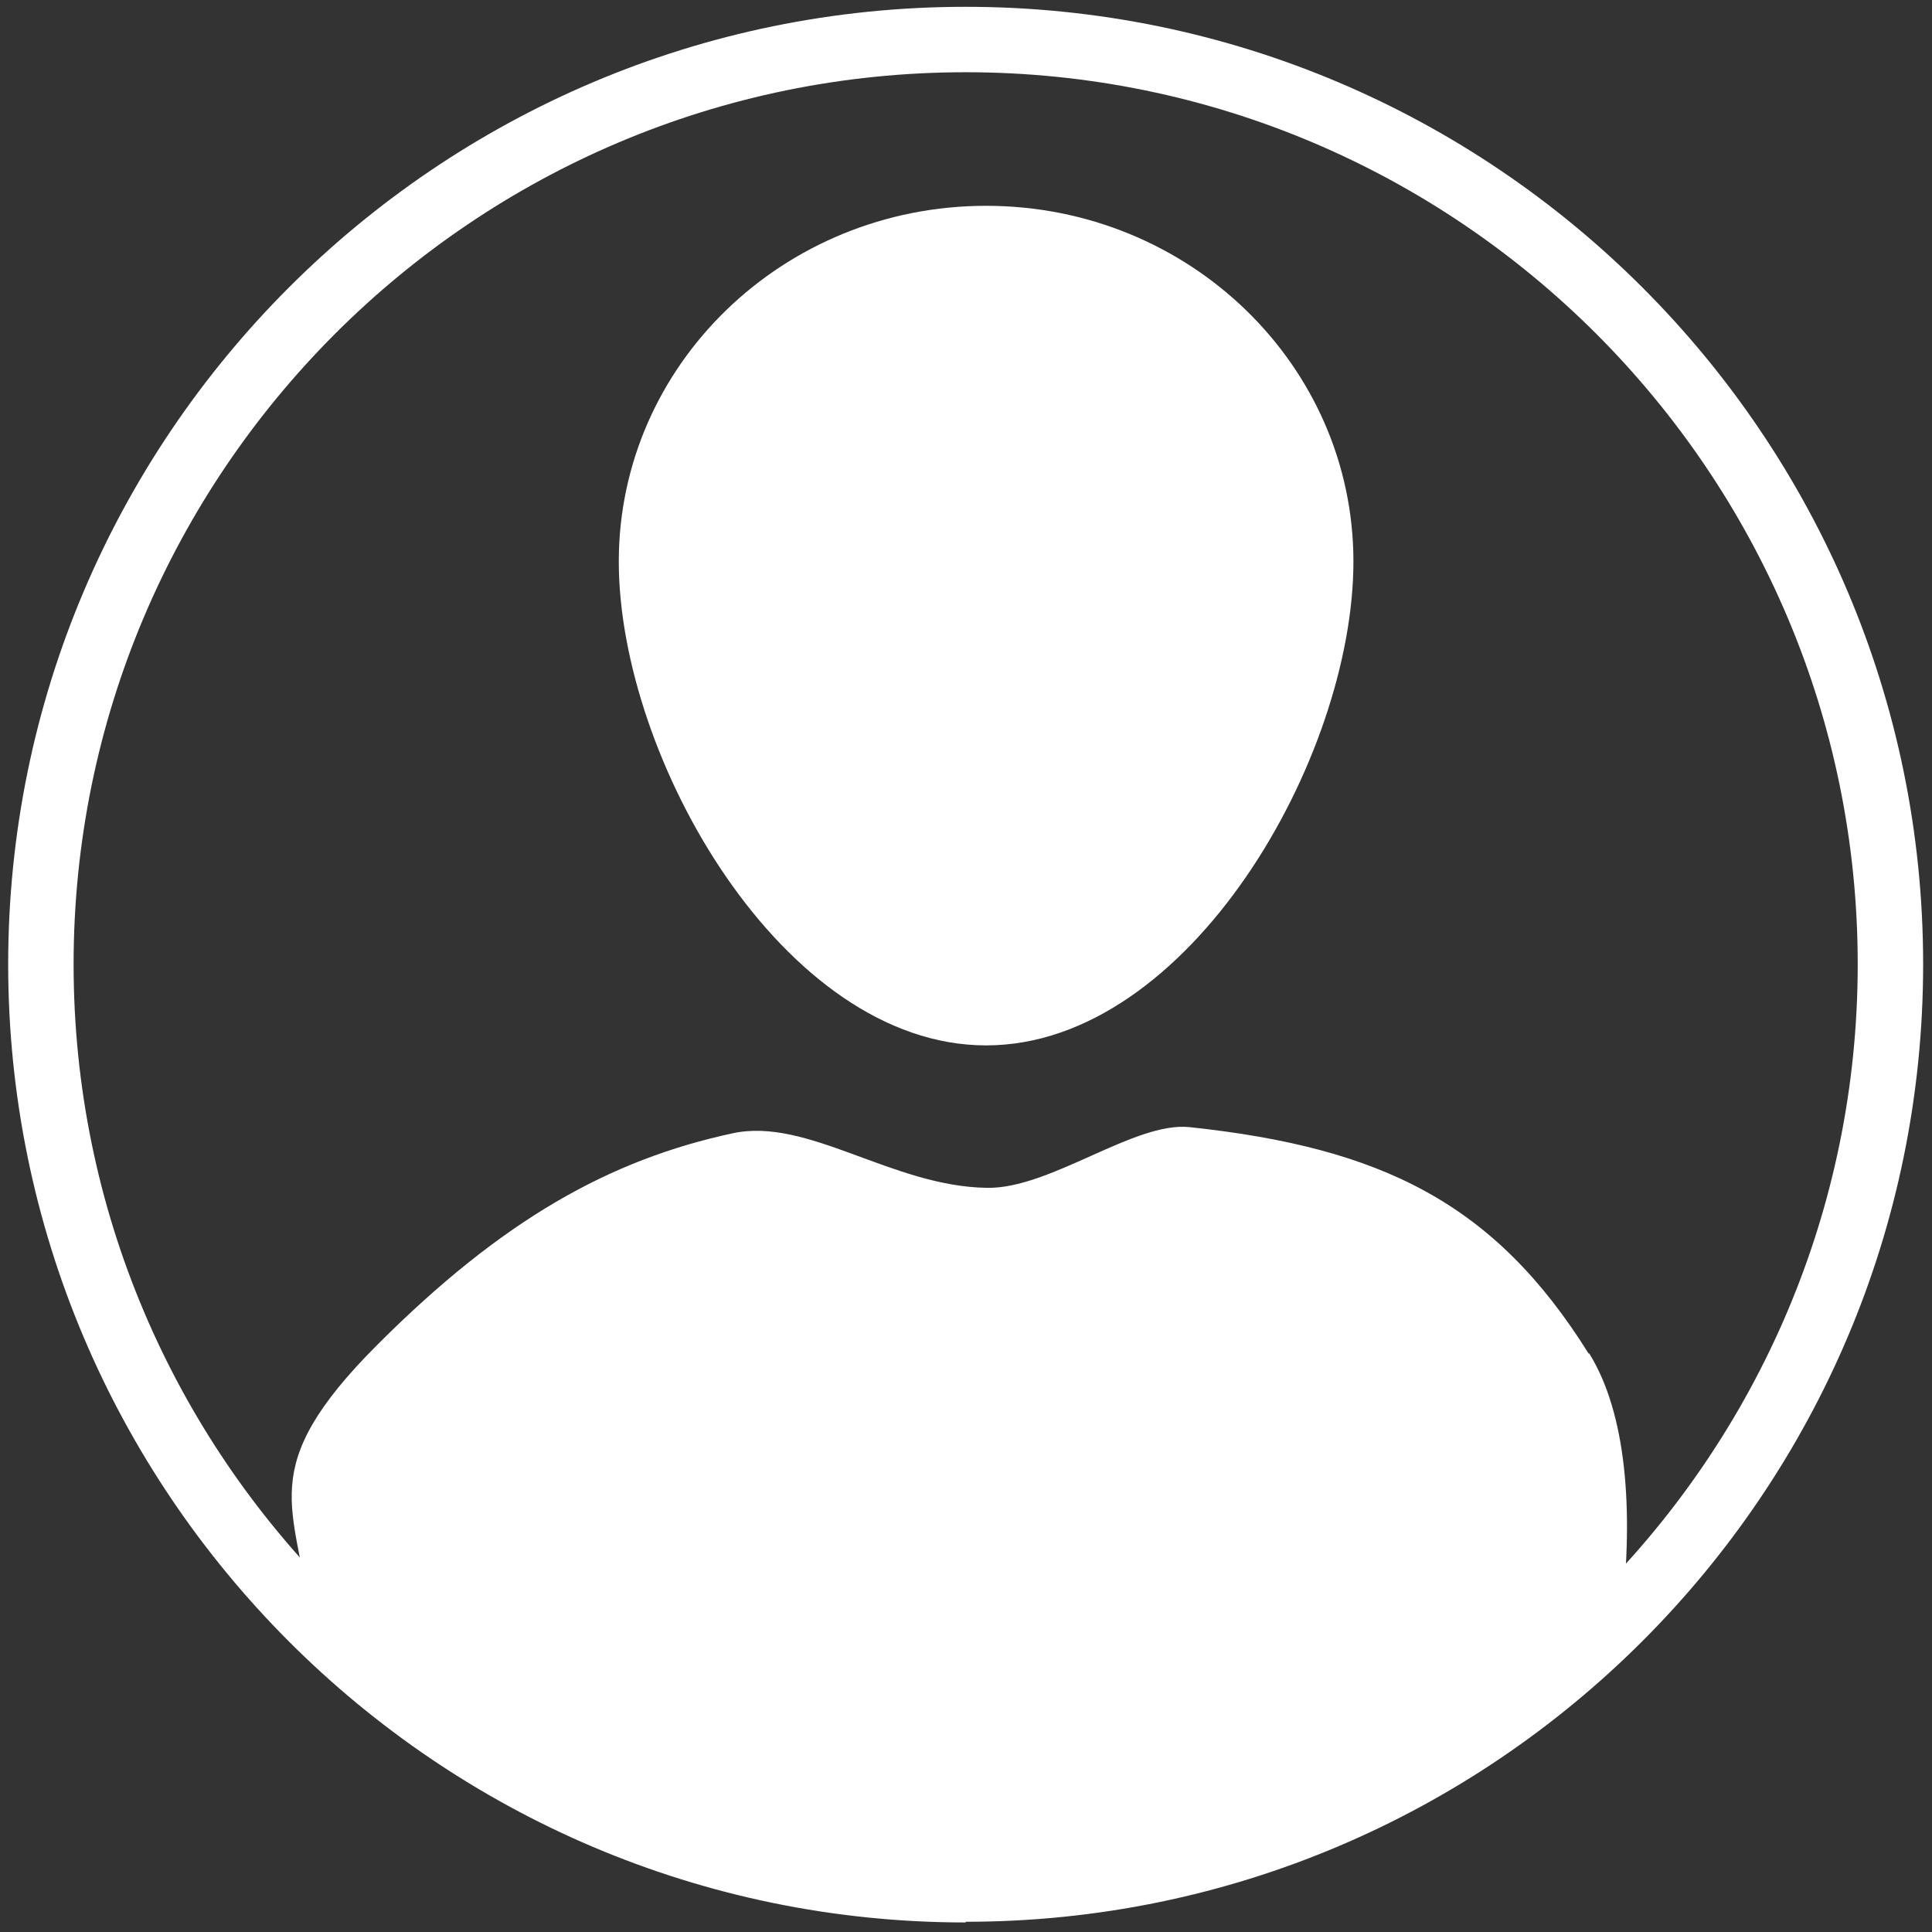
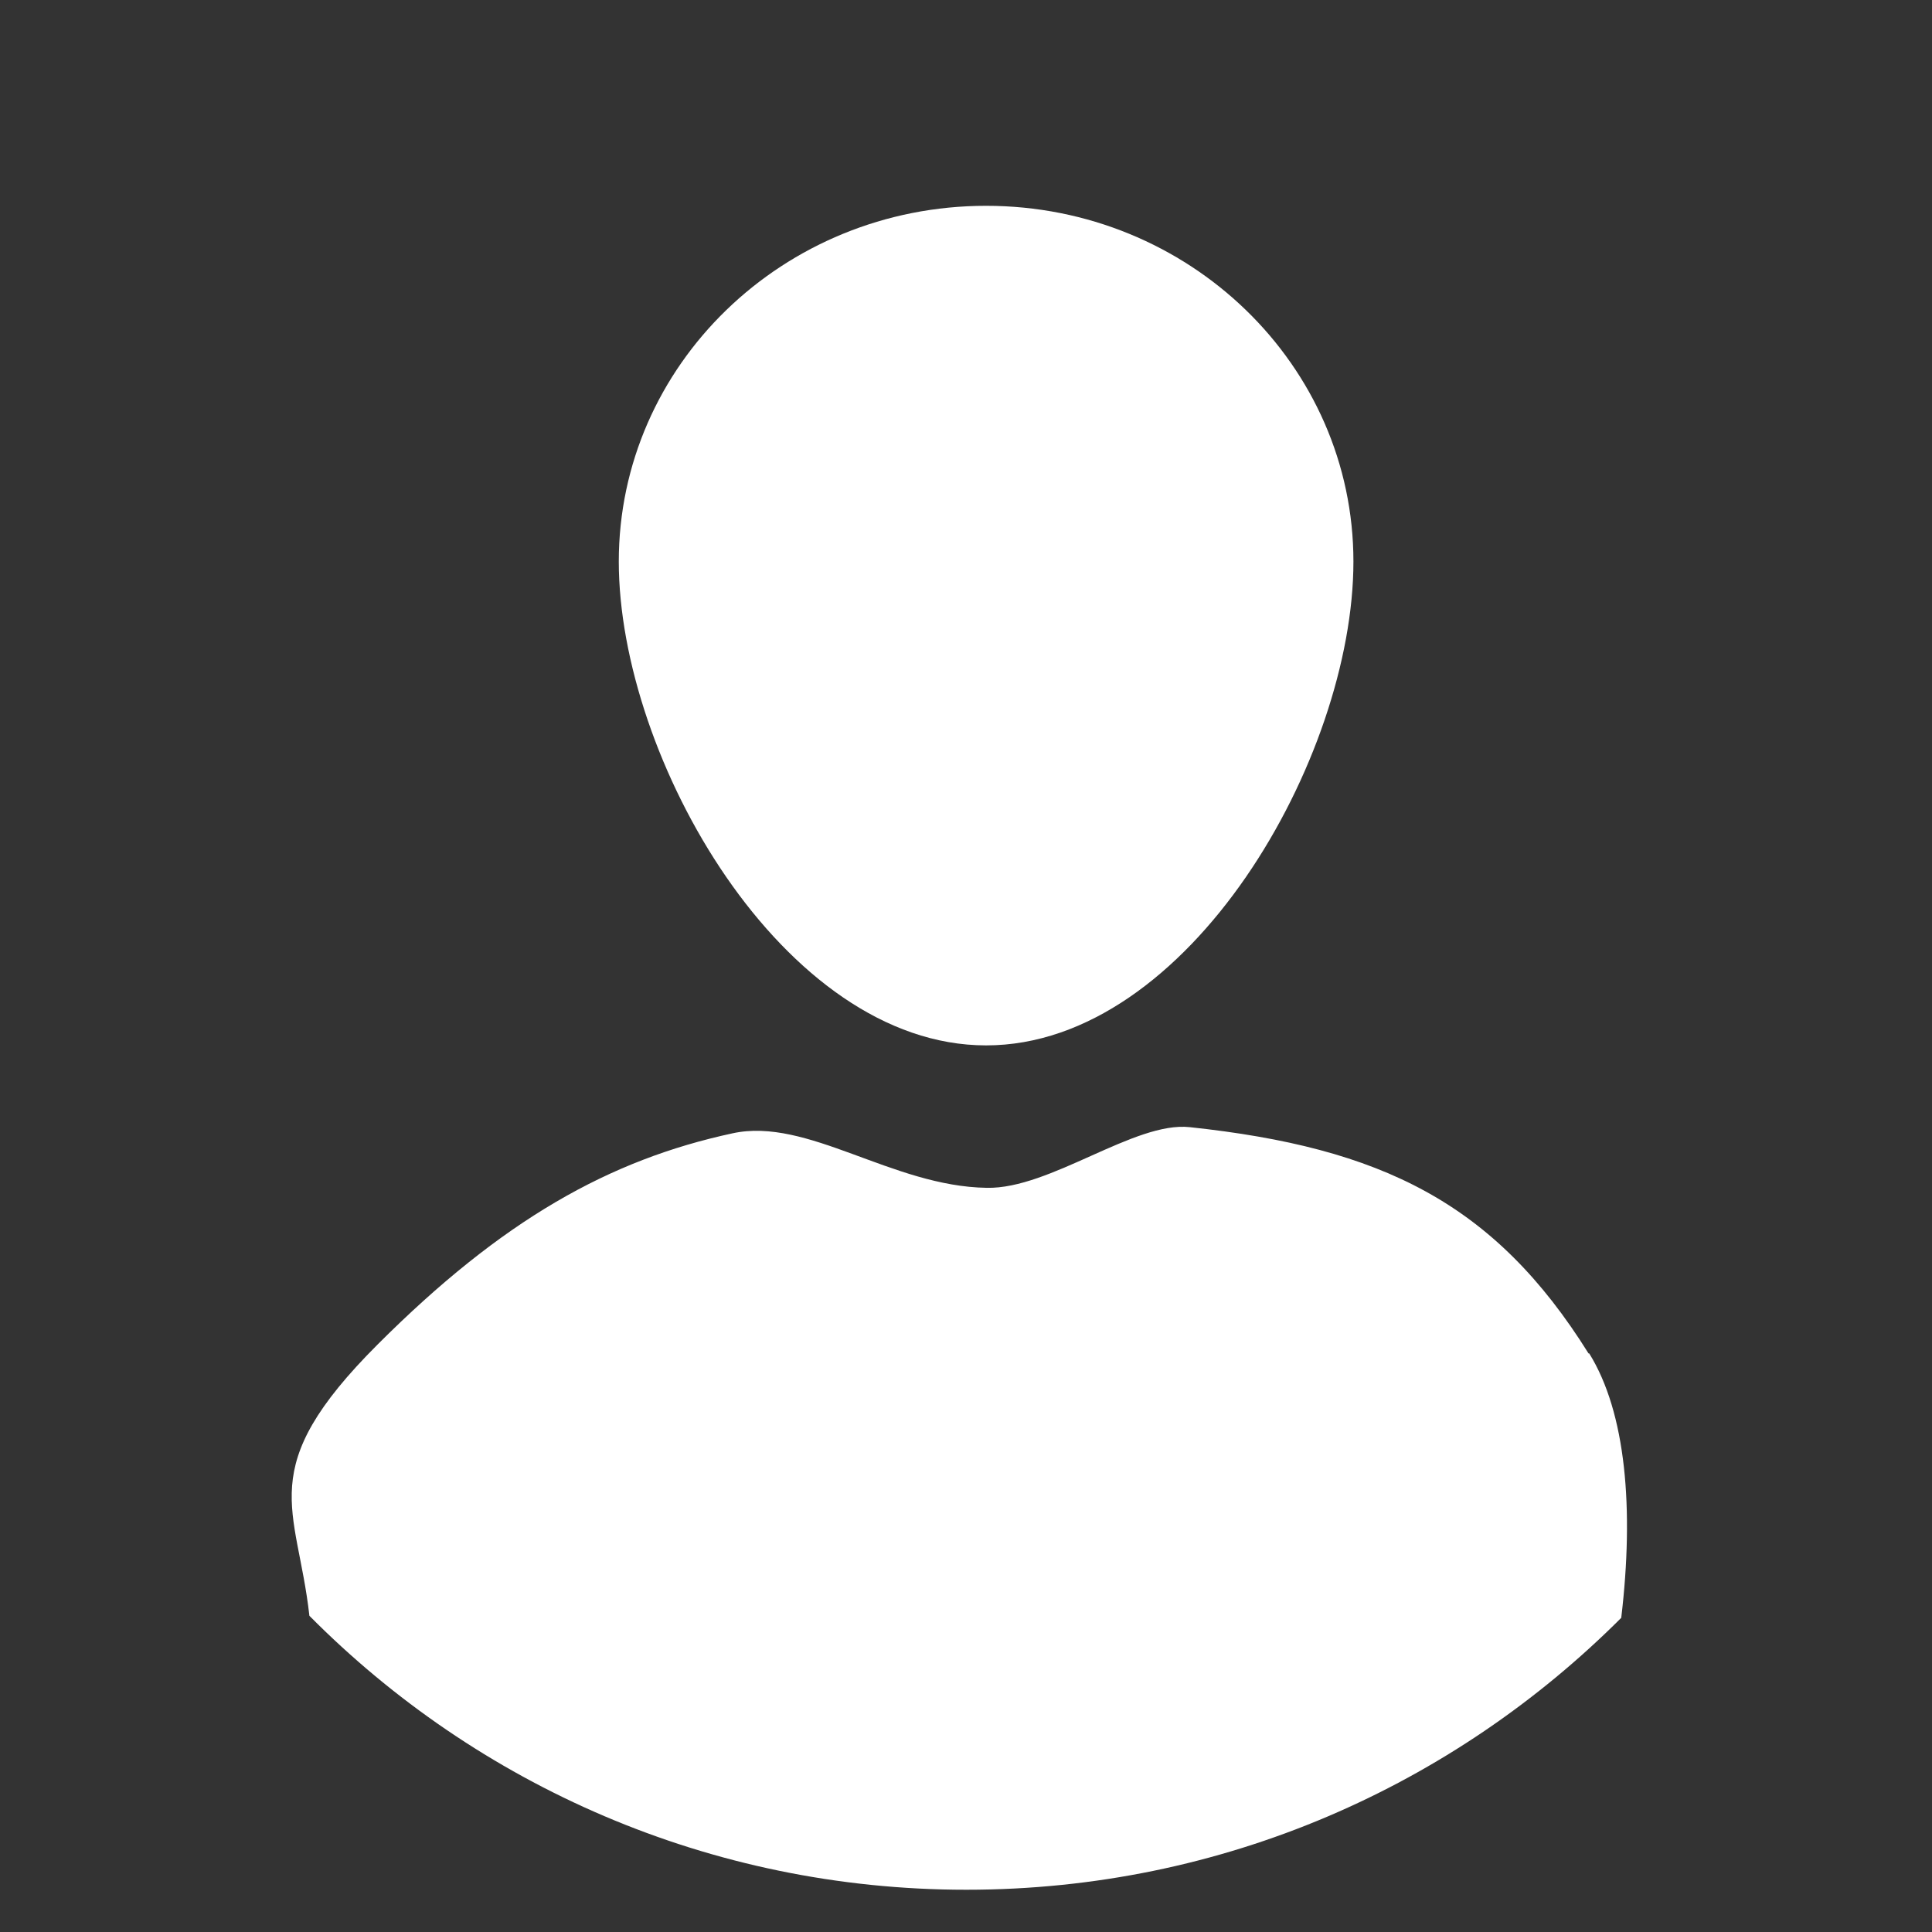
<svg xmlns="http://www.w3.org/2000/svg" version="1.1" viewBox="0 0 283.5 283.5">
  <rect x="0" y="0" width="283.5" height="283.5" fill="#333333" stroke="none" />
  <defs>
    <style>
      .cls-1 {
        fill: #fff;
      }
    </style>
  </defs>
  <g>
    <g id="Calque_1">
      <path class="cls-1" d="M198.6,82.4c0,28.8-24.1,71-53.9,71s-53.9-42.2-53.9-71,24.1-52.2,53.9-52.2,53.9,23.4,53.9,52.2Z" />
      <path class="cls-1" d="M233.1,198.6c-13.8-22.1-30.4-30.2-58.5-33.2-8.1-.9-20.5,9.1-29.8,8.9-13.9-.2-26.3-10.4-37.3-8-18.1,3.9-33.8,12.7-52.1,31s-11.8,23.7-10,39.8c24.6,24.8,58.7,40.2,96.4,40.2s71.5-15.3,96.1-39.9c1.9-16,.7-30.1-4.7-38.8Z" />
-       <path class="cls-1" d="M141.7,282.1C64.2,282.1,1.2,219,1.2,141.5S64.2,1,141.7,1s140.5,63,140.5,140.5-63,140.5-140.5,140.5ZM141.7,10.6C69.5,10.6,10.8,69.3,10.8,141.5s58.7,130.9,130.9,130.9,130.9-58.7,130.9-130.9S213.9,10.6,141.7,10.6Z" />
    </g>
  </g>
</svg>